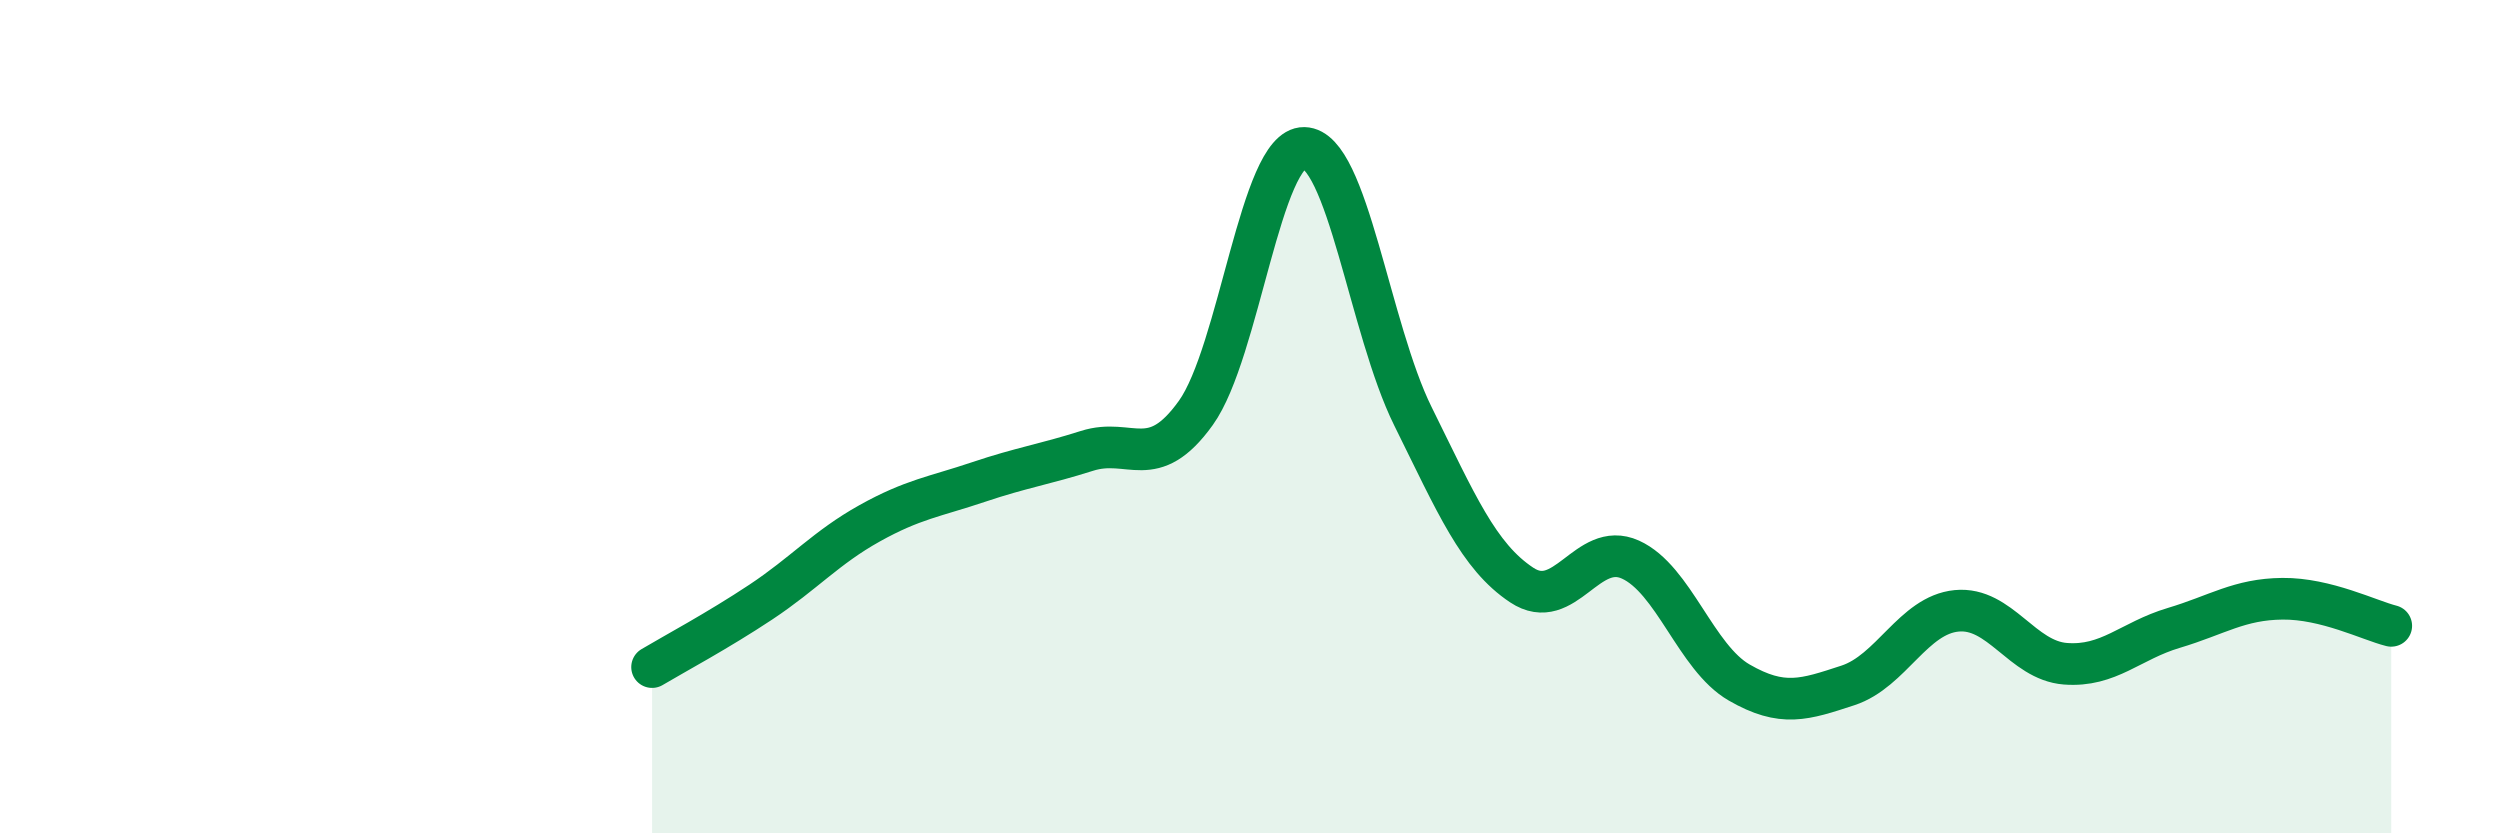
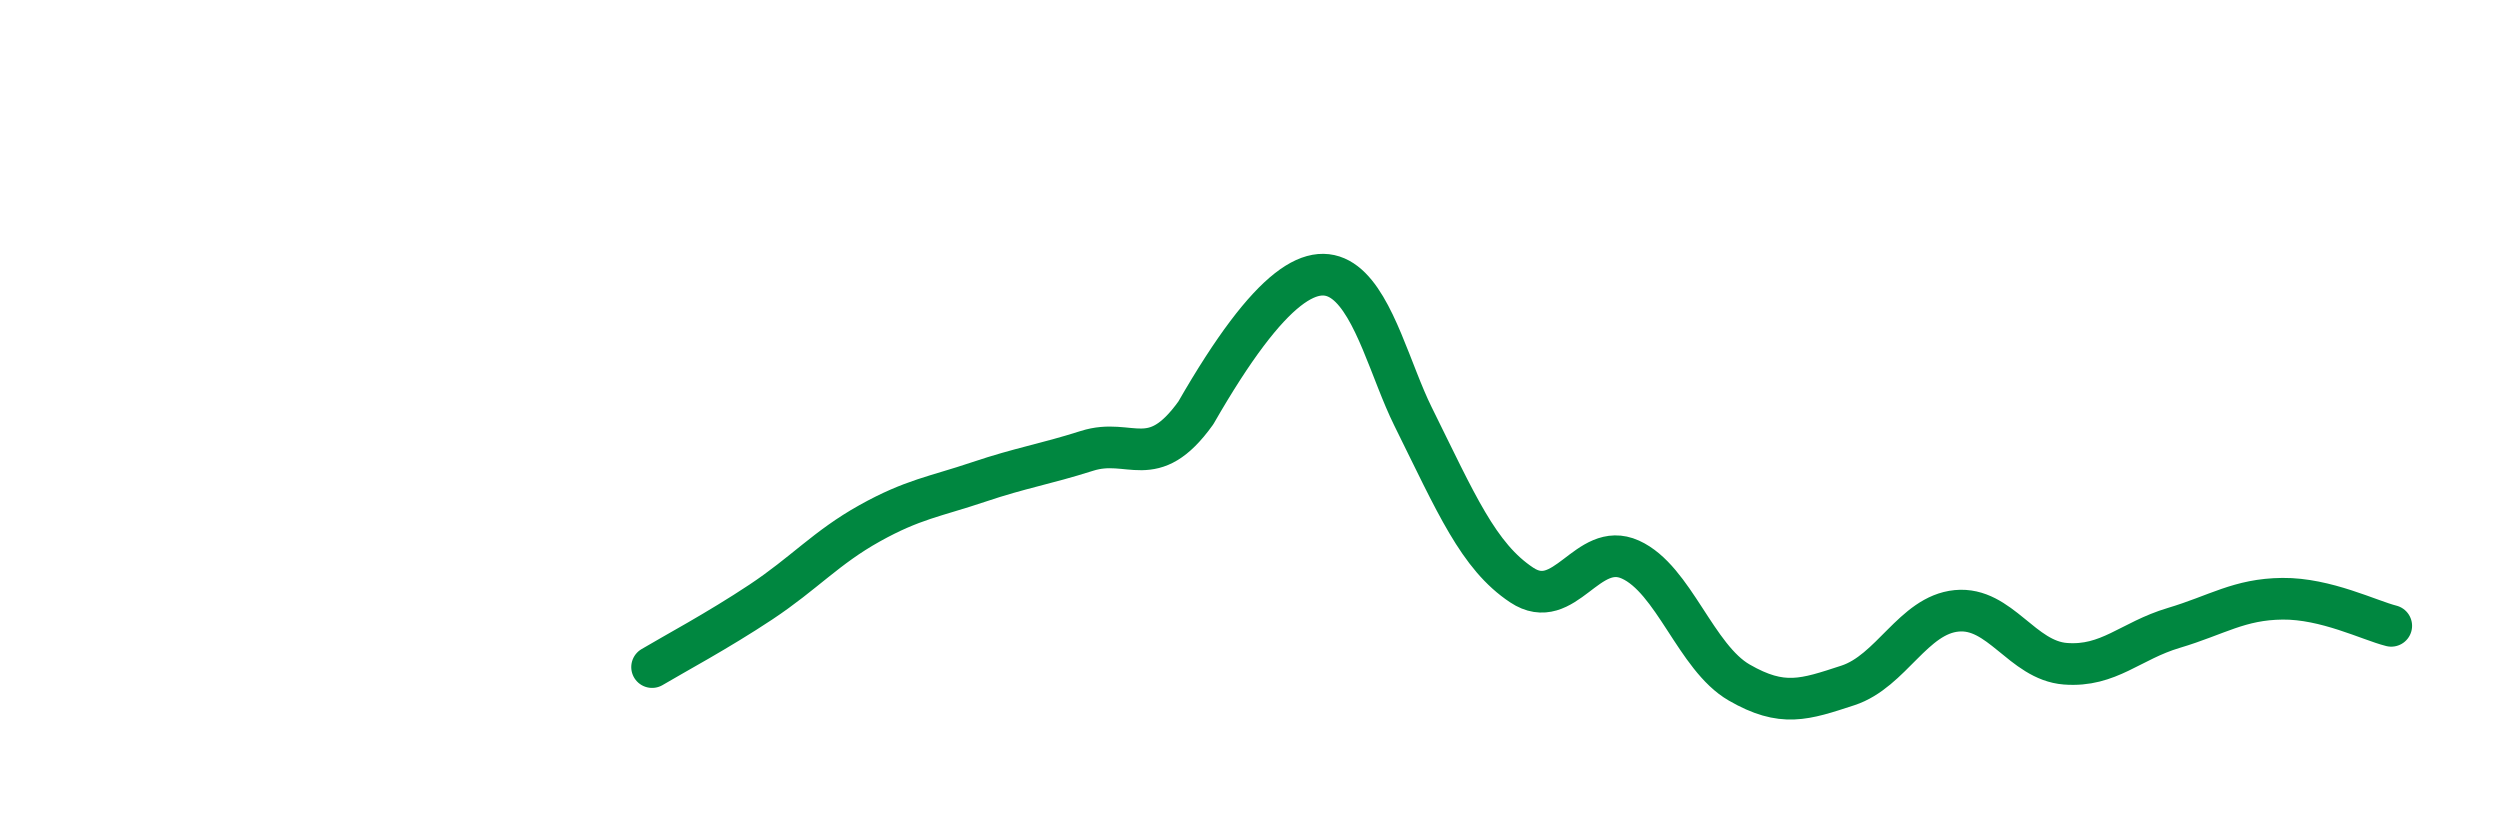
<svg xmlns="http://www.w3.org/2000/svg" width="60" height="20" viewBox="0 0 60 20">
-   <path d="M 15.65,16.01 C 16.17,15.7 17.22,15.14 18.26,14.45 C 19.3,13.76 19.83,13.14 20.87,12.56 C 21.91,11.98 22.44,11.92 23.48,11.57 C 24.52,11.22 25.05,11.15 26.09,10.82 C 27.13,10.49 27.66,11.36 28.7,9.91 C 29.74,8.46 30.26,3.53 31.3,3.55 C 32.34,3.57 32.87,7.89 33.91,9.99 C 34.95,12.09 35.48,13.35 36.52,14.04 C 37.56,14.73 38.09,12.96 39.13,13.43 C 40.17,13.9 40.7,15.78 41.74,16.38 C 42.78,16.98 43.31,16.79 44.35,16.45 C 45.39,16.11 45.92,14.76 46.96,14.66 C 48,14.56 48.53,15.85 49.57,15.93 C 50.61,16.01 51.13,15.38 52.17,15.07 C 53.21,14.76 53.74,14.38 54.78,14.37 C 55.82,14.36 56.87,14.89 57.39,15.02L57.39 20L15.65 20Z" fill="#008740" opacity="0.1" stroke-linecap="round" stroke-linejoin="round" />
-   <path d="M 15.65,16.01 C 16.17,15.7 17.22,15.14 18.26,14.45 C 19.3,13.76 19.83,13.14 20.87,12.56 C 21.91,11.98 22.44,11.92 23.48,11.57 C 24.52,11.22 25.05,11.15 26.09,10.82 C 27.13,10.49 27.66,11.36 28.7,9.91 C 29.74,8.46 30.26,3.53 31.3,3.55 C 32.34,3.57 32.87,7.89 33.91,9.99 C 34.95,12.09 35.48,13.35 36.52,14.04 C 37.56,14.73 38.09,12.96 39.13,13.43 C 40.17,13.9 40.7,15.78 41.74,16.38 C 42.78,16.98 43.31,16.79 44.35,16.45 C 45.39,16.11 45.92,14.76 46.96,14.66 C 48,14.56 48.53,15.85 49.57,15.93 C 50.61,16.01 51.13,15.38 52.17,15.07 C 53.21,14.76 53.74,14.38 54.78,14.37 C 55.82,14.36 56.87,14.89 57.39,15.02" stroke="#008740" stroke-width="1" fill="none" stroke-linecap="round" stroke-linejoin="round" />
+   <path d="M 15.65,16.01 C 16.17,15.7 17.22,15.14 18.26,14.45 C 19.3,13.76 19.83,13.14 20.87,12.56 C 21.91,11.98 22.44,11.92 23.48,11.57 C 24.52,11.22 25.05,11.15 26.09,10.82 C 27.13,10.49 27.66,11.36 28.7,9.91 C 32.34,3.57 32.87,7.89 33.91,9.99 C 34.95,12.09 35.48,13.35 36.52,14.04 C 37.56,14.73 38.09,12.96 39.13,13.43 C 40.17,13.9 40.7,15.78 41.74,16.38 C 42.78,16.98 43.31,16.79 44.35,16.45 C 45.39,16.11 45.92,14.76 46.96,14.66 C 48,14.56 48.53,15.85 49.57,15.93 C 50.61,16.01 51.13,15.38 52.17,15.07 C 53.21,14.76 53.74,14.38 54.78,14.37 C 55.82,14.36 56.87,14.89 57.39,15.02" stroke="#008740" stroke-width="1" fill="none" stroke-linecap="round" stroke-linejoin="round" />
</svg>